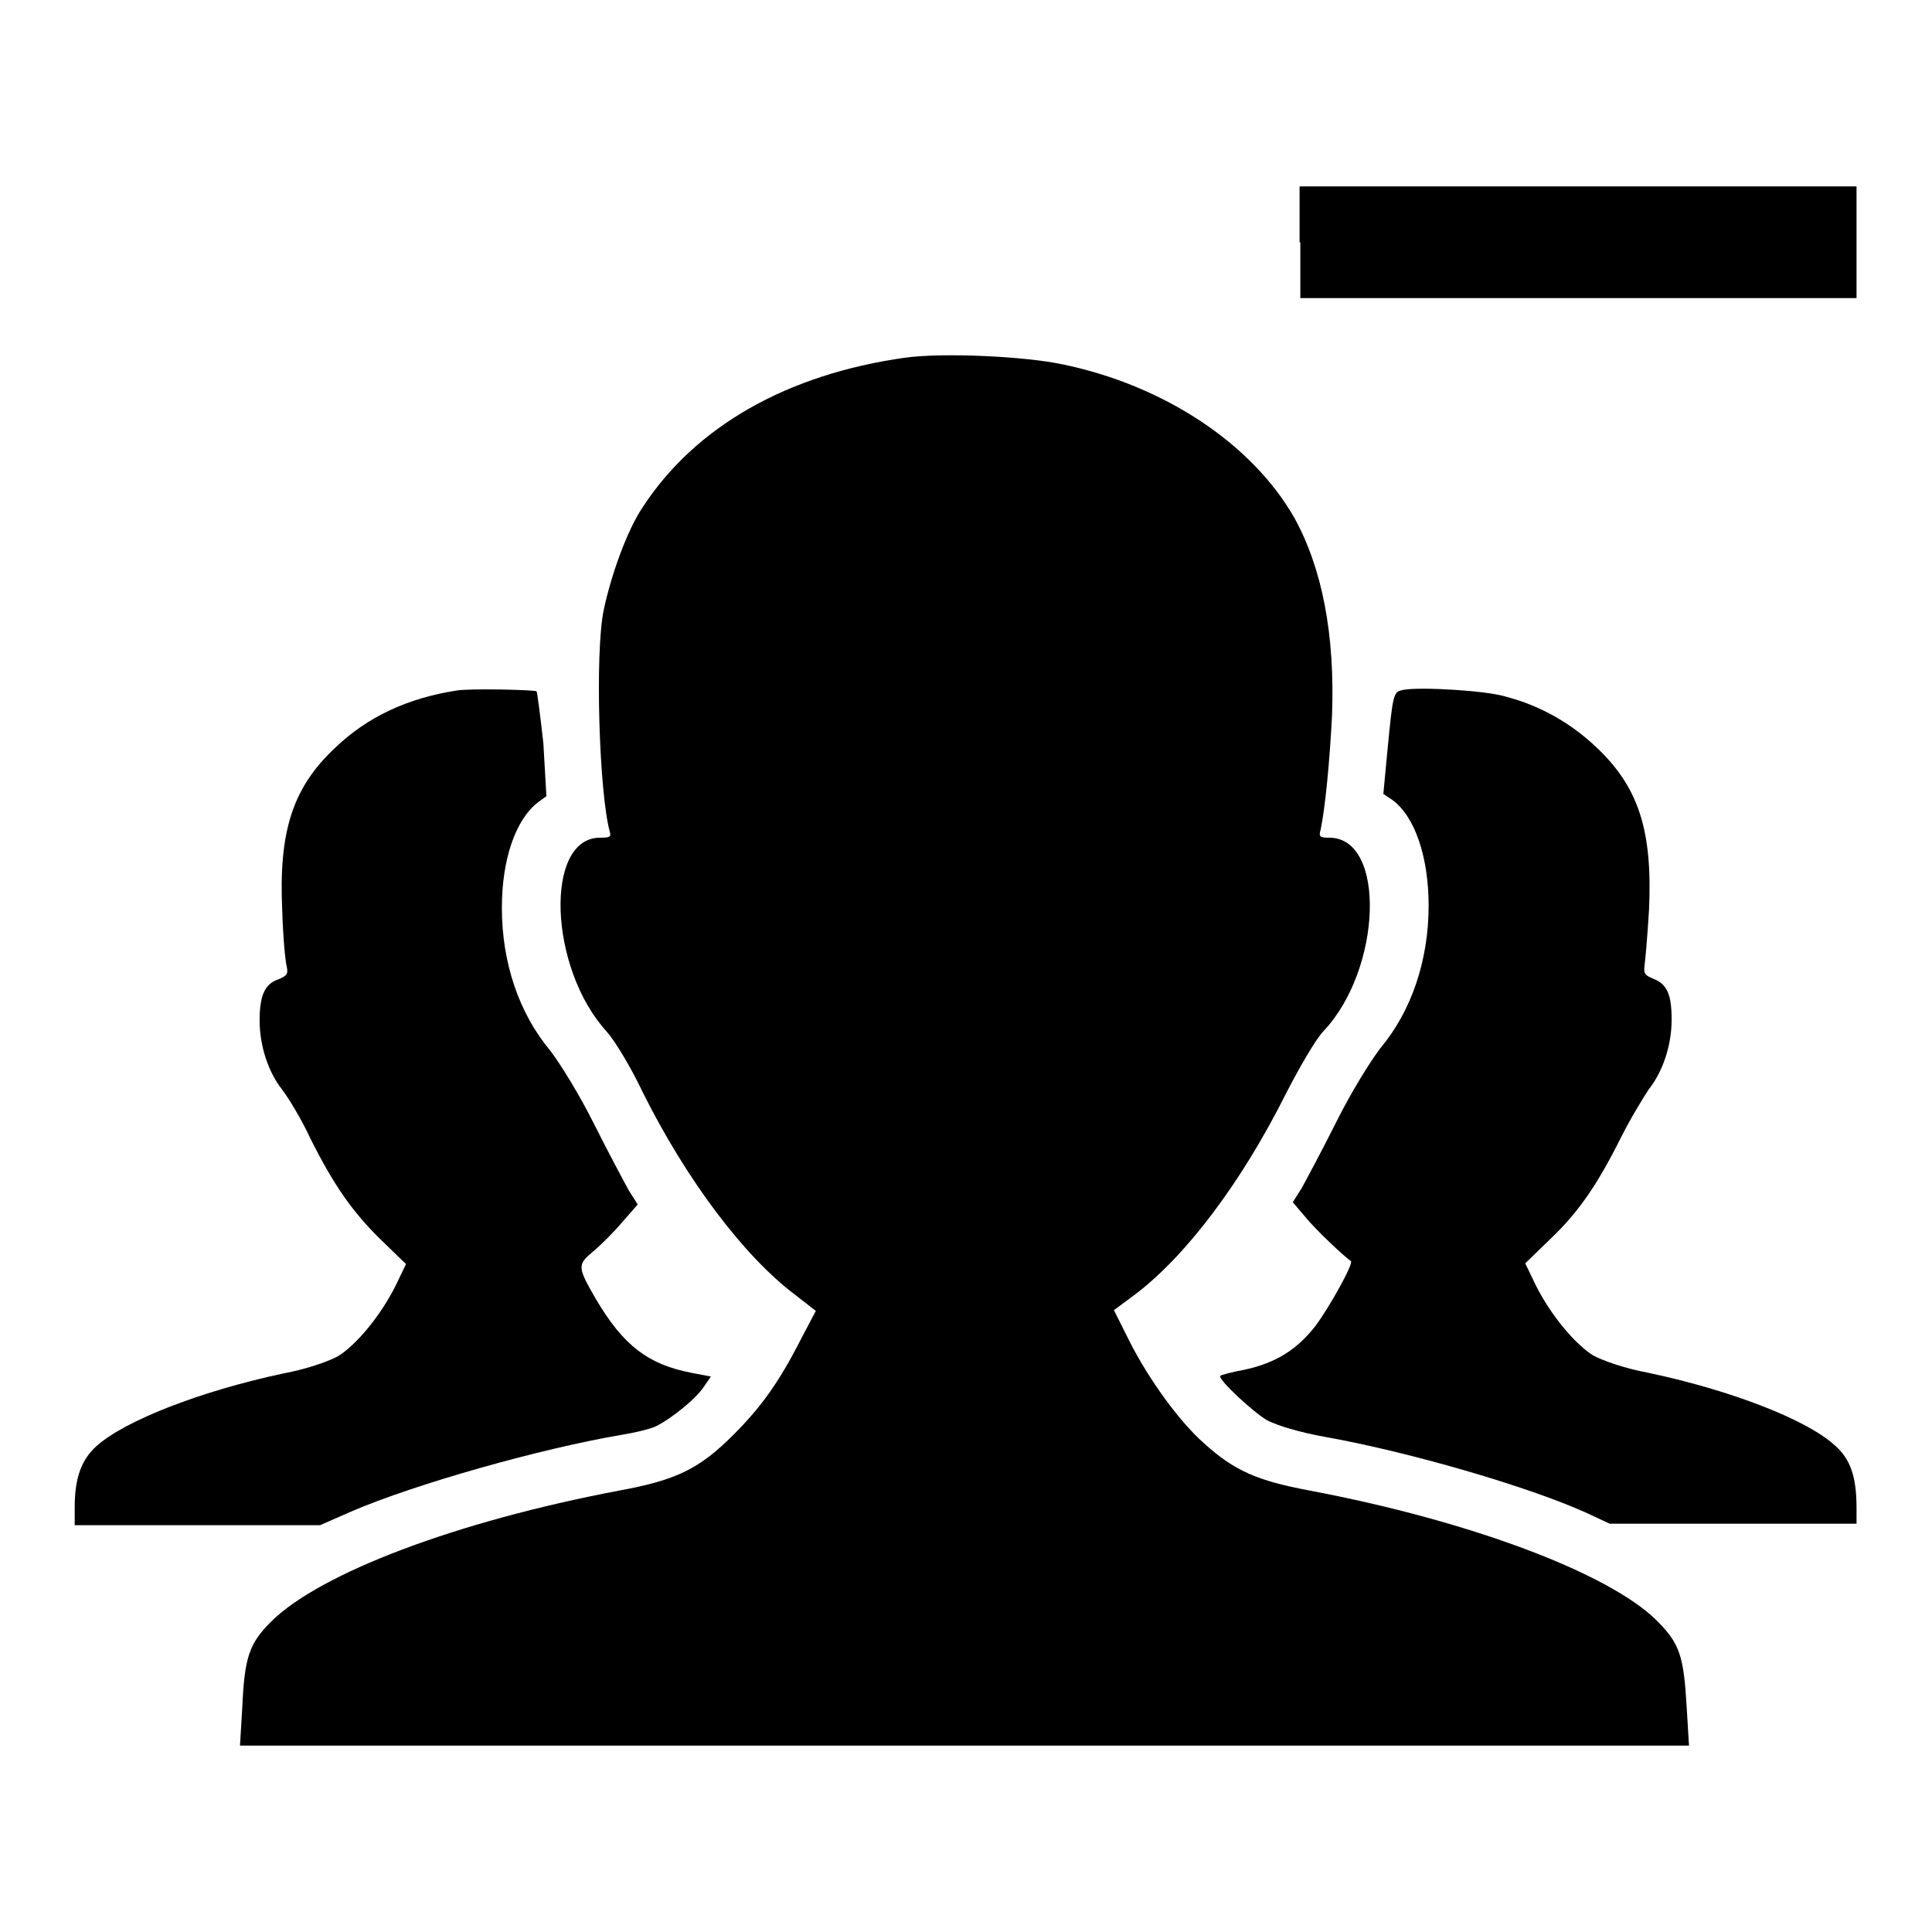
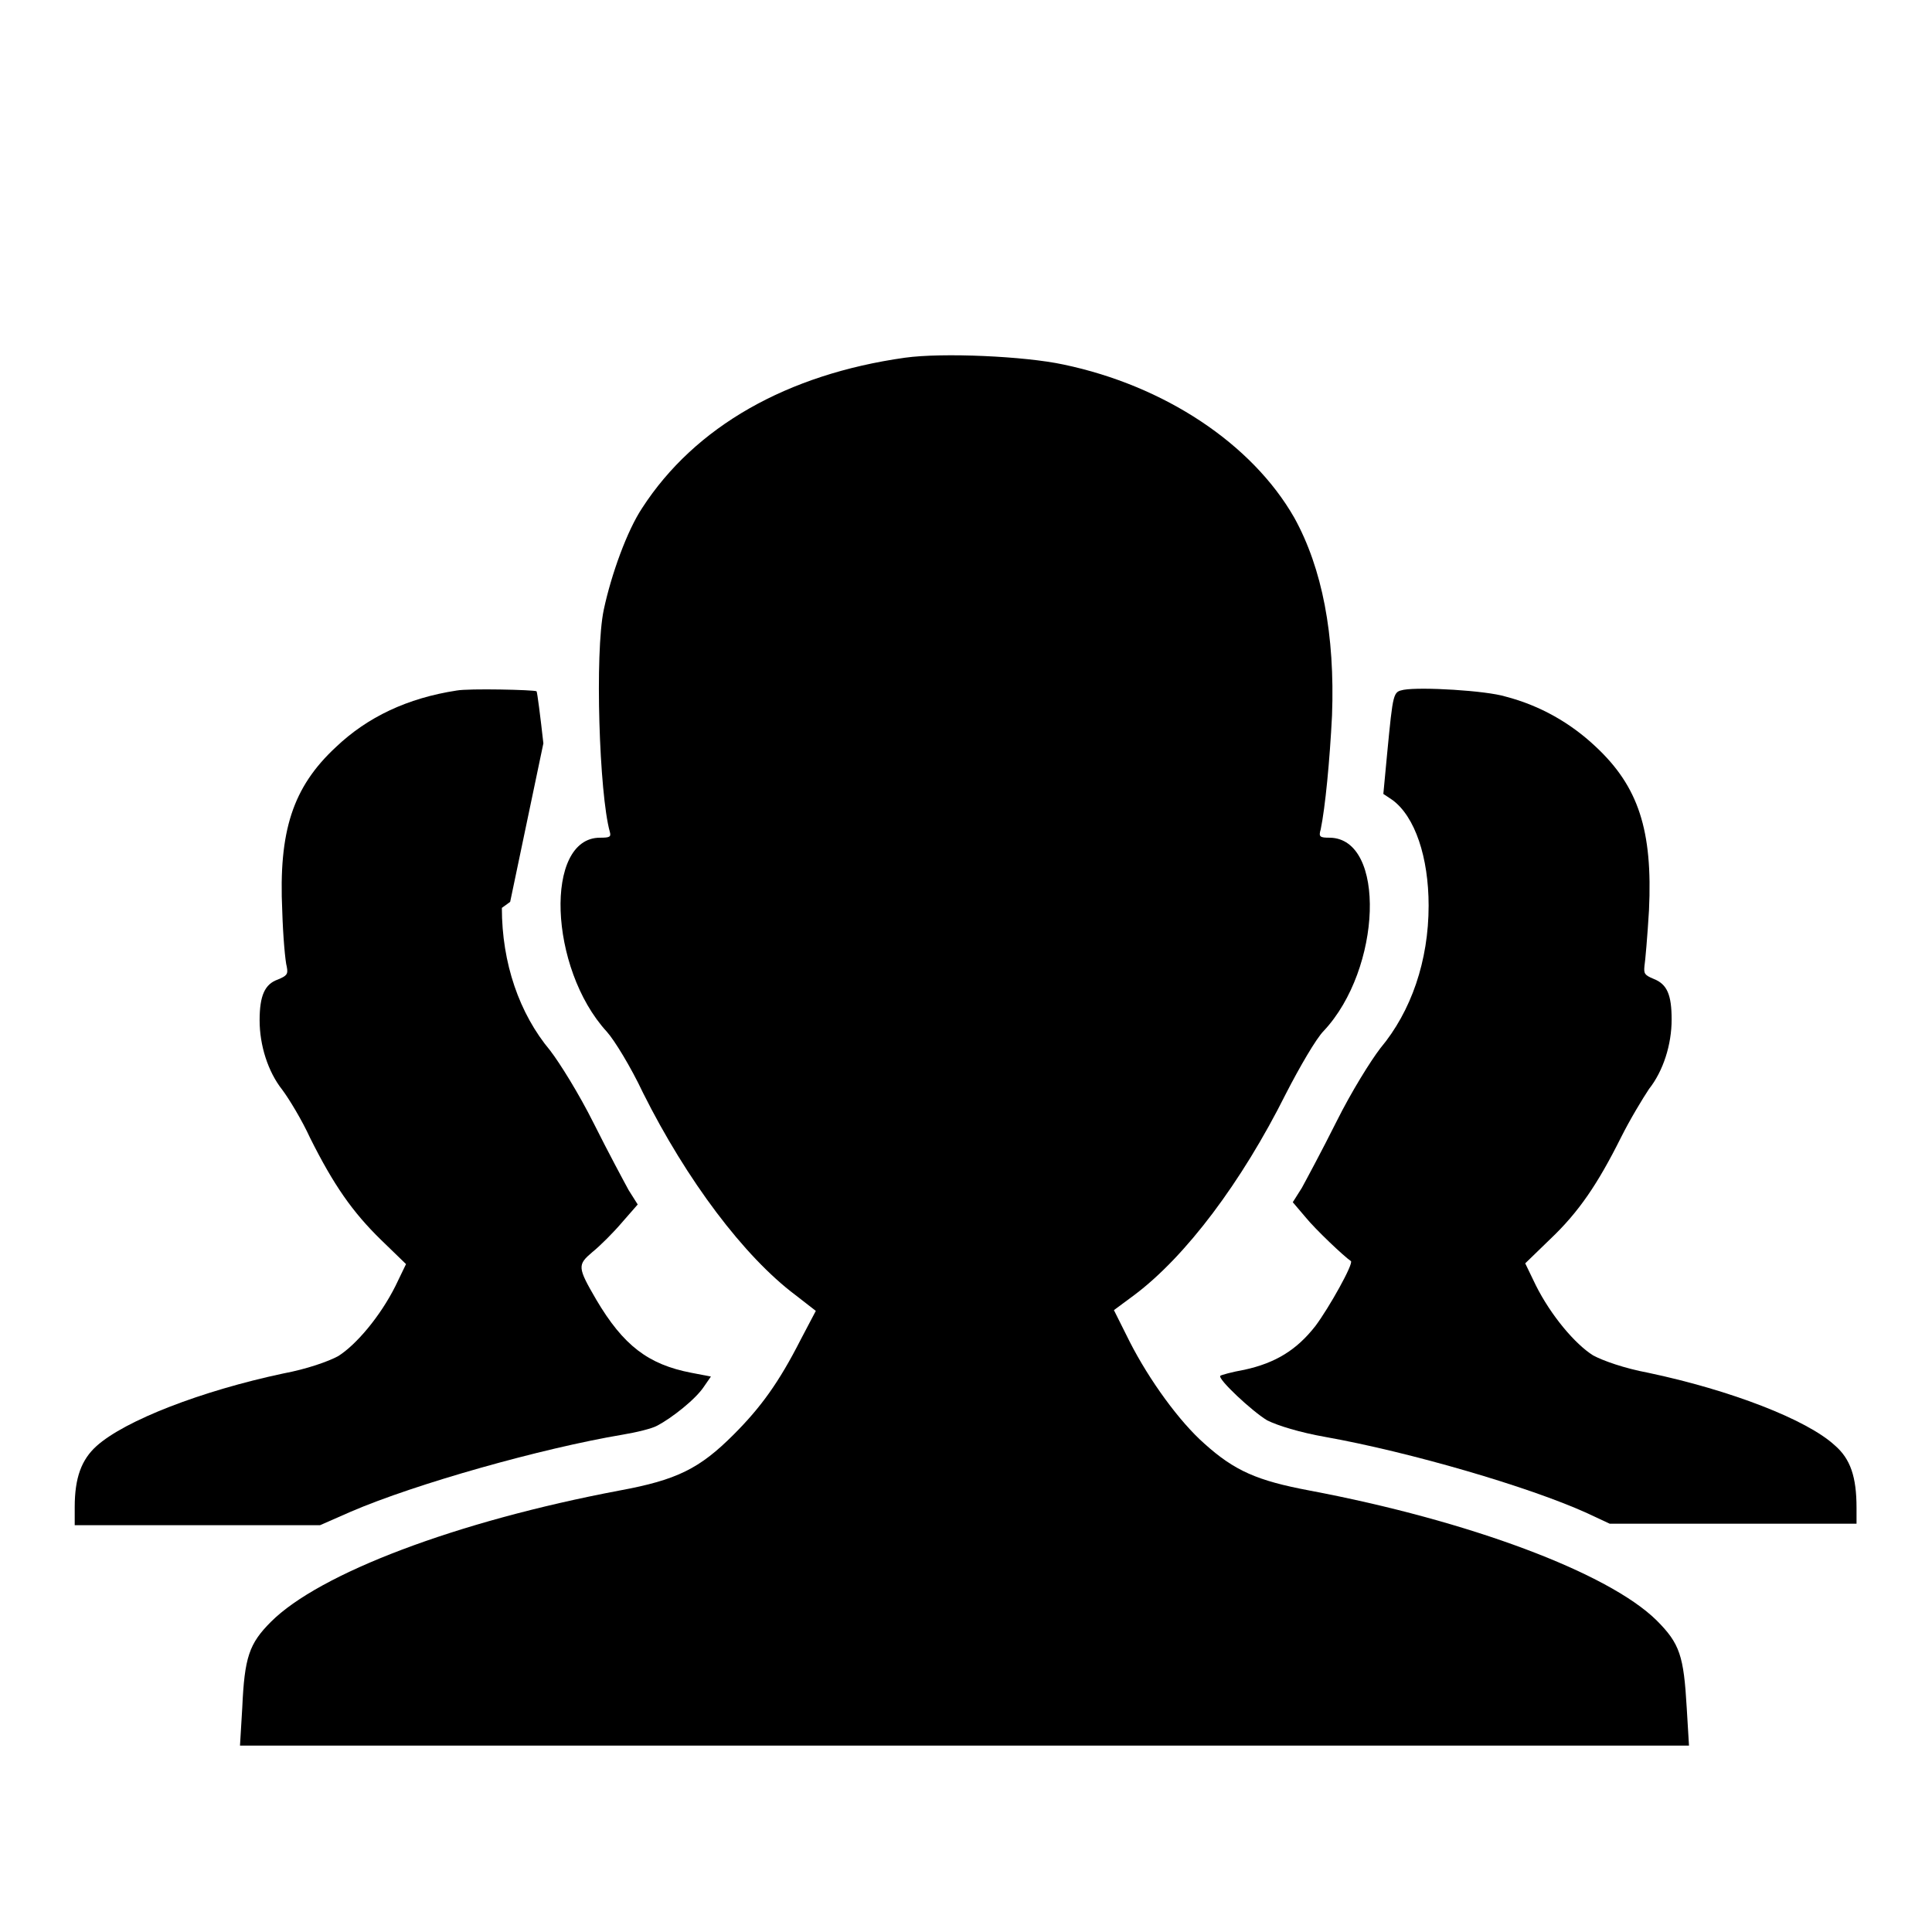
<svg xmlns="http://www.w3.org/2000/svg" version="1.1" x="0px" y="0px" viewBox="0 0 256 256" enable-background="new 0 0 256 256" xml:space="preserve">
  <g>
    <g>
      <g>
-         <path fill="#000000" d="M172.3,32.1v7.4h36.9H246v-7.4v-7.4h-36.9h-36.9V32.1z" />
        <path fill="#000000" d="M119.9,47.4c-15.6,2.2-27.8,9.1-34.8,19.9c-2,3-4.1,8.8-5.1,13.5c-1.2,5.7-0.6,24.4,0.8,29.4c0.2,0.7,0,0.8-1.3,0.8c-7.4,0-6.8,17.3,0.9,25.7c1,1.1,3.2,4.7,4.8,8.1c5.8,11.6,13.4,21.7,20.2,26.8l2.7,2.1l-2,3.8c-2.9,5.7-5.3,9-8.9,12.6c-4.5,4.5-7.5,6-15.1,7.4c-21.7,4.1-39.8,11-46.2,17.4c-2.9,2.9-3.5,4.7-3.8,11.4l-0.3,5h96h96l-0.3-5c-0.4-6.9-0.9-8.5-4-11.6c-6.4-6.3-24.8-13.2-46-17.2c-6.9-1.3-9.9-2.6-13.9-6.2c-3.3-2.9-7.3-8.4-9.9-13.5l-2.1-4.2l2.7-2c6.8-5.1,14.2-14.9,20.1-26.7c1.8-3.5,4-7.3,5-8.3c7.7-8.2,8.3-25.5,0.8-25.6c-1.3,0-1.5-0.1-1.2-1.1c0.6-2.9,1.2-9.1,1.5-15.1c0.4-10.7-1.3-19.5-5-26.2c-5.6-9.8-17.2-17.5-30.6-20.3C135.8,47.2,124.9,46.7,119.9,47.4z" />
-         <path fill="#000000" d="M60.5,91.5c-6.5,1-11.8,3.5-16,7.5c-5.7,5.3-7.6,11.1-7.1,21.7c0.1,3.4,0.4,6.7,0.6,7.4c0.2,1,0,1.2-1.2,1.7c-1.7,0.6-2.4,2.1-2.4,5.4c0,3.3,1.1,6.8,3,9.2c0.9,1.2,2.6,4,3.7,6.4c3.1,6.2,5.6,9.8,9.4,13.5l3.3,3.2l-1.4,2.9c-2,4-5.2,7.8-7.6,9.3c-1.3,0.7-4.1,1.7-7.3,2.3c-10.8,2.3-20.9,6.2-24.7,9.6c-2,1.8-2.9,4.2-2.9,8.1v2.4h16.3h16.2l4.1-1.8c8.6-3.7,25.3-8.4,36-10.2c1.8-0.3,3.9-0.8,4.6-1.2c1.9-1,5.1-3.5,6.2-5.2l0.9-1.3l-2.6-0.5c-5.7-1.1-9-3.6-12.6-9.7c-2.5-4.3-2.5-4.6-0.5-6.3c1-0.8,2.8-2.6,3.9-3.9l2.1-2.4l-1.2-1.9c-0.6-1.1-2.7-5-4.6-8.8c-2-4-4.5-8-5.8-9.7c-4.1-4.9-6.4-11.6-6.4-18.9c0-6.4,1.8-11.7,4.8-14l1.1-0.8L72,98.5c-0.4-3.6-0.8-6.7-0.9-6.9C70.8,91.4,62.1,91.2,60.5,91.5z" />
+         <path fill="#000000" d="M60.5,91.5c-6.5,1-11.8,3.5-16,7.5c-5.7,5.3-7.6,11.1-7.1,21.7c0.1,3.4,0.4,6.7,0.6,7.4c0.2,1,0,1.2-1.2,1.7c-1.7,0.6-2.4,2.1-2.4,5.4c0,3.3,1.1,6.8,3,9.2c0.9,1.2,2.6,4,3.7,6.4c3.1,6.2,5.6,9.8,9.4,13.5l3.3,3.2l-1.4,2.9c-2,4-5.2,7.8-7.6,9.3c-1.3,0.7-4.1,1.7-7.3,2.3c-10.8,2.3-20.9,6.2-24.7,9.6c-2,1.8-2.9,4.2-2.9,8.1v2.4h16.3h16.2l4.1-1.8c8.6-3.7,25.3-8.4,36-10.2c1.8-0.3,3.9-0.8,4.6-1.2c1.9-1,5.1-3.5,6.2-5.2l0.9-1.3l-2.6-0.5c-5.7-1.1-9-3.6-12.6-9.7c-2.5-4.3-2.5-4.6-0.5-6.3c1-0.8,2.8-2.6,3.9-3.9l2.1-2.4l-1.2-1.9c-0.6-1.1-2.7-5-4.6-8.8c-2-4-4.5-8-5.8-9.7c-4.1-4.9-6.4-11.6-6.4-18.9l1.1-0.8L72,98.5c-0.4-3.6-0.8-6.7-0.9-6.9C70.8,91.4,62.1,91.2,60.5,91.5z" />
        <path fill="#000000" d="M186,91.4c-1.4,0.3-1.4,0.2-2.2,8.5l-0.5,5.3l1.2,0.8c3,2.2,4.8,7.6,4.8,14c0,7.3-2.3,14-6.4,18.9c-1.3,1.7-3.8,5.7-5.8,9.7c-1.9,3.8-4,7.7-4.6,8.8l-1.2,1.9l1.7,2c1.3,1.6,5.1,5.2,6,5.8c0.4,0.3-2.9,6.2-4.7,8.6c-2.5,3.2-5.3,4.9-9.4,5.8c-1.7,0.3-3.1,0.7-3.2,0.8c-0.4,0.4,4.2,4.7,6.2,5.9c1.4,0.7,4.3,1.6,7.7,2.2c11.2,2,27,6.6,34.7,10.1l3,1.4h16.3H246v-2.1c0-4.1-0.8-6.5-2.9-8.3c-3.7-3.4-13.8-7.3-24.7-9.6c-3.2-0.6-6-1.6-7.3-2.3c-2.4-1.5-5.6-5.3-7.6-9.3l-1.4-2.9l3.3-3.2c3.8-3.6,6.3-7.3,9.4-13.5c1.2-2.4,2.9-5.2,3.7-6.4c1.9-2.4,3-5.9,3-9.2c0-3.3-0.6-4.7-2.4-5.4c-1.2-0.5-1.3-0.7-1.2-1.7c0.1-0.6,0.4-4,0.6-7.4c0.5-10.6-1.4-16.4-7.1-21.7c-3.3-3.1-7.3-5.4-11.9-6.6C196.9,91.5,188.3,91,186,91.4z" />
      </g>
    </g>
  </g>
</svg>